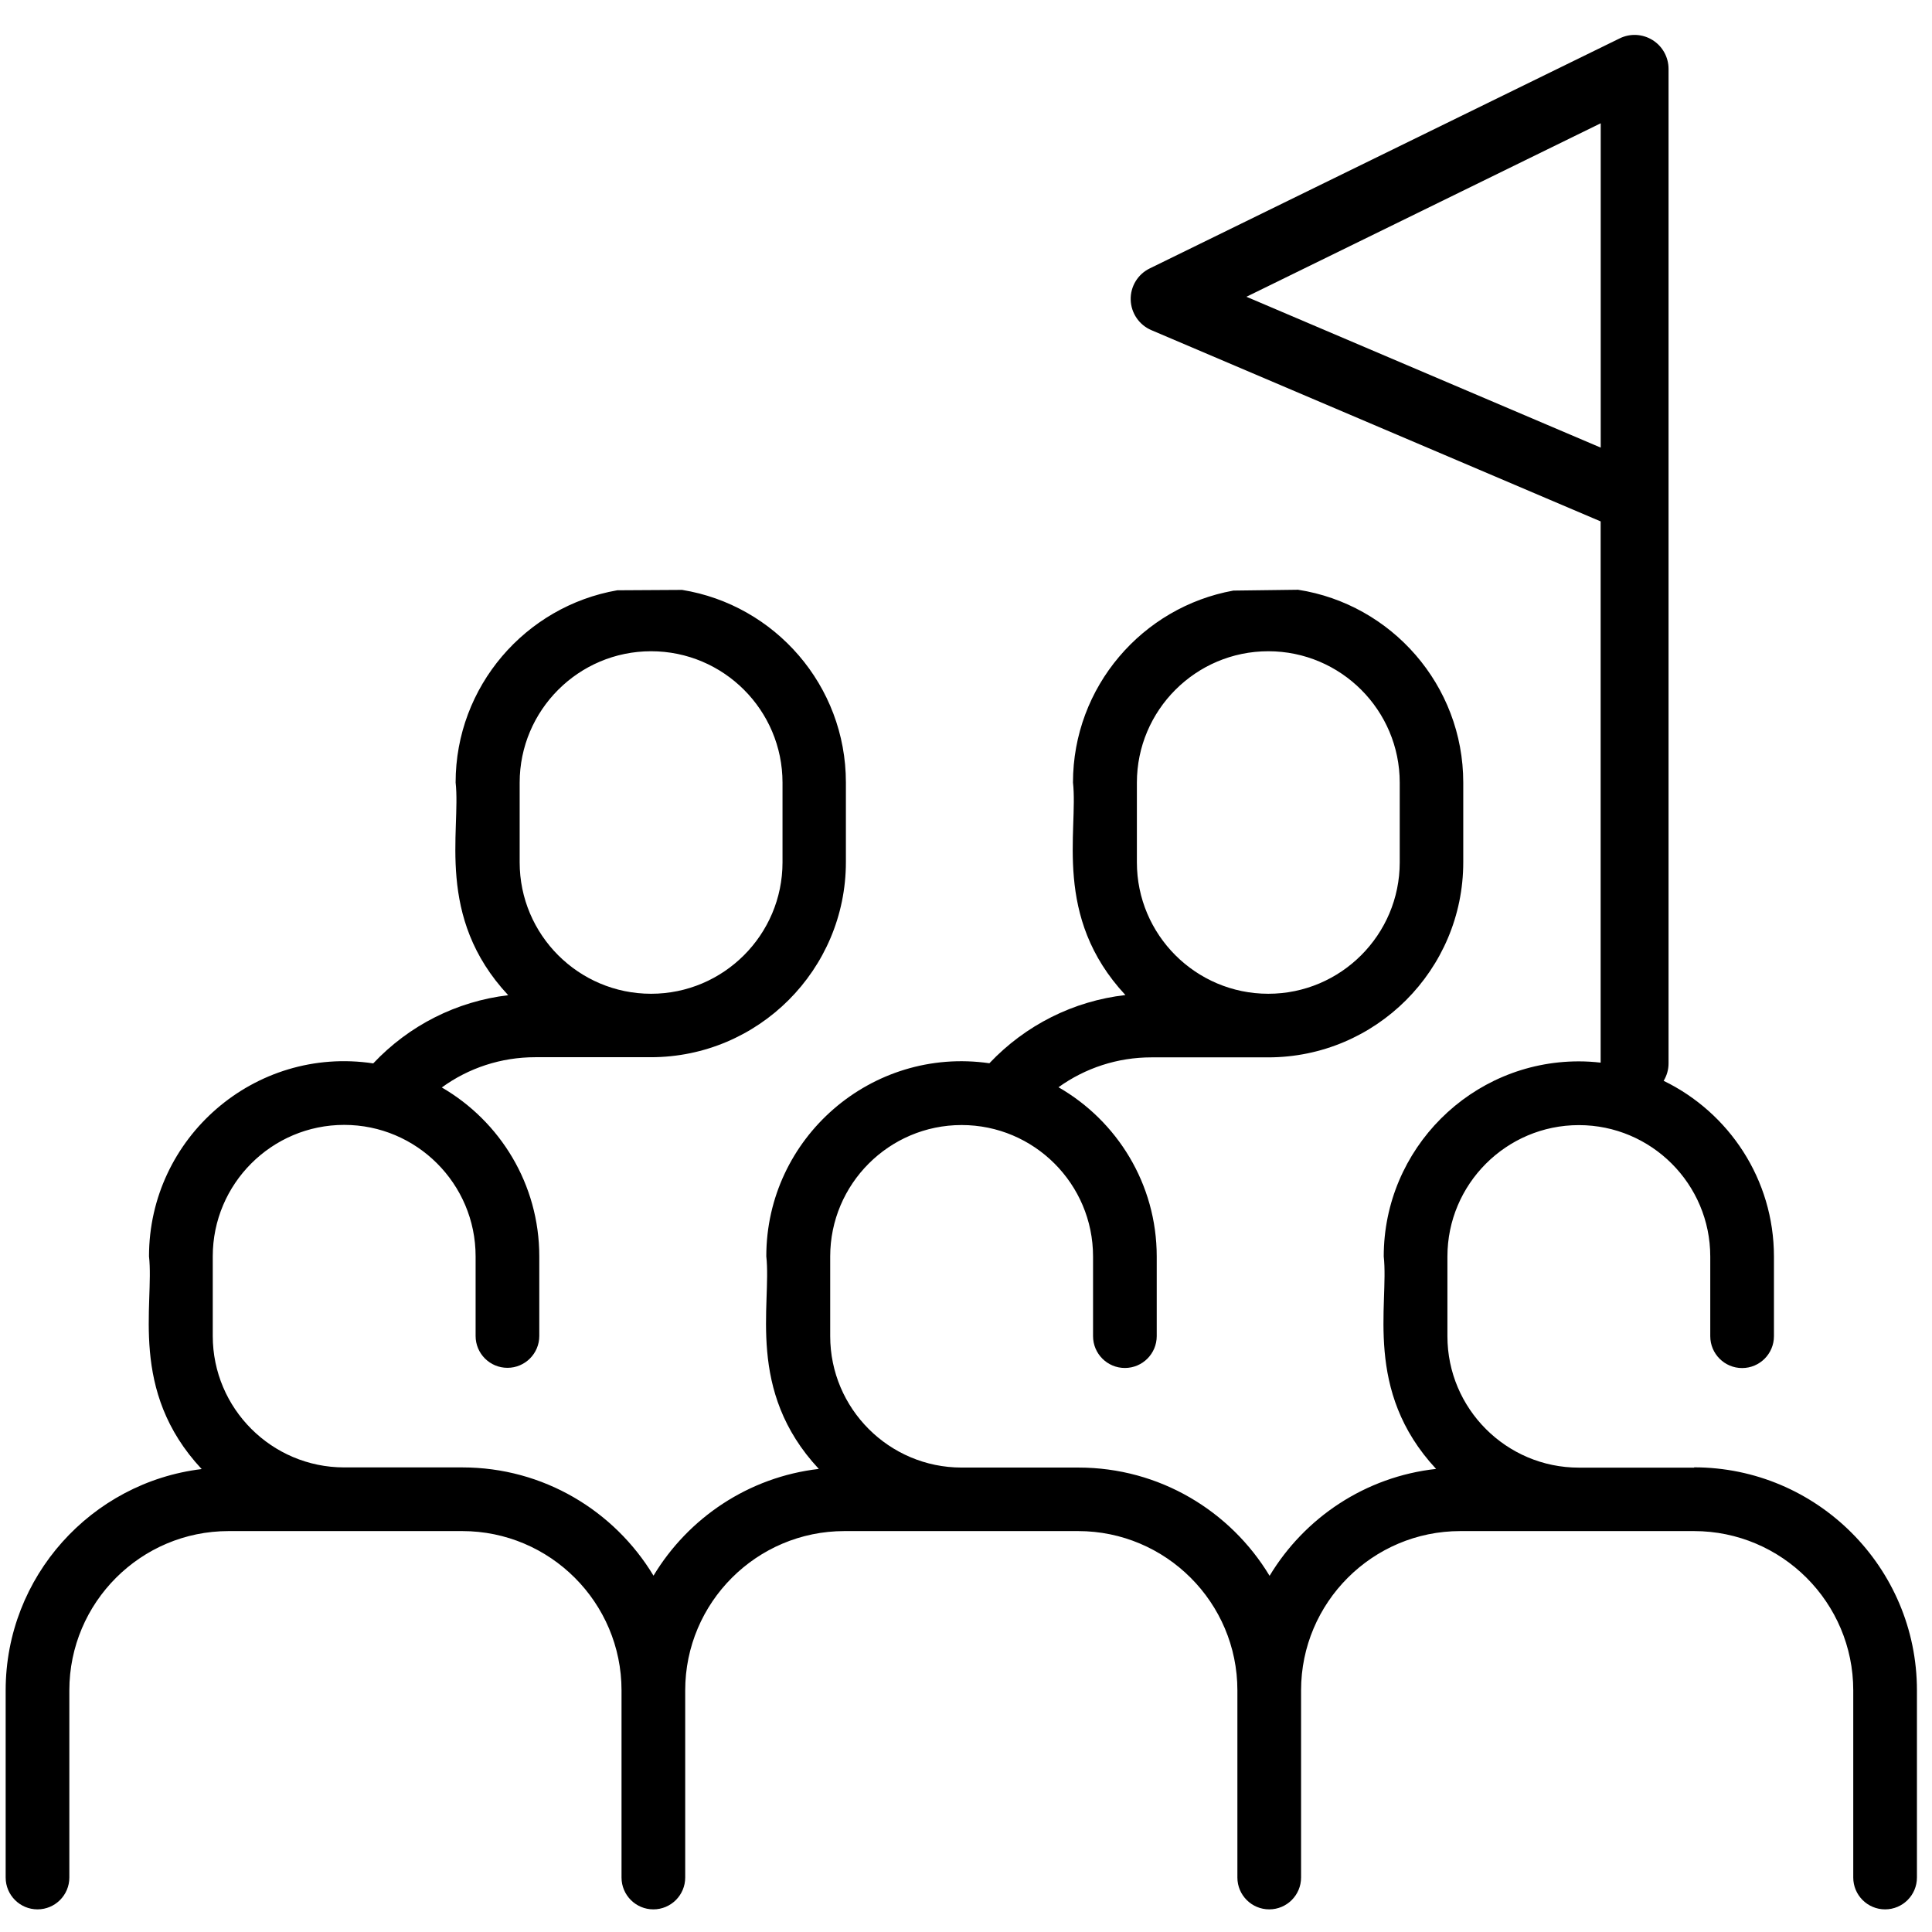
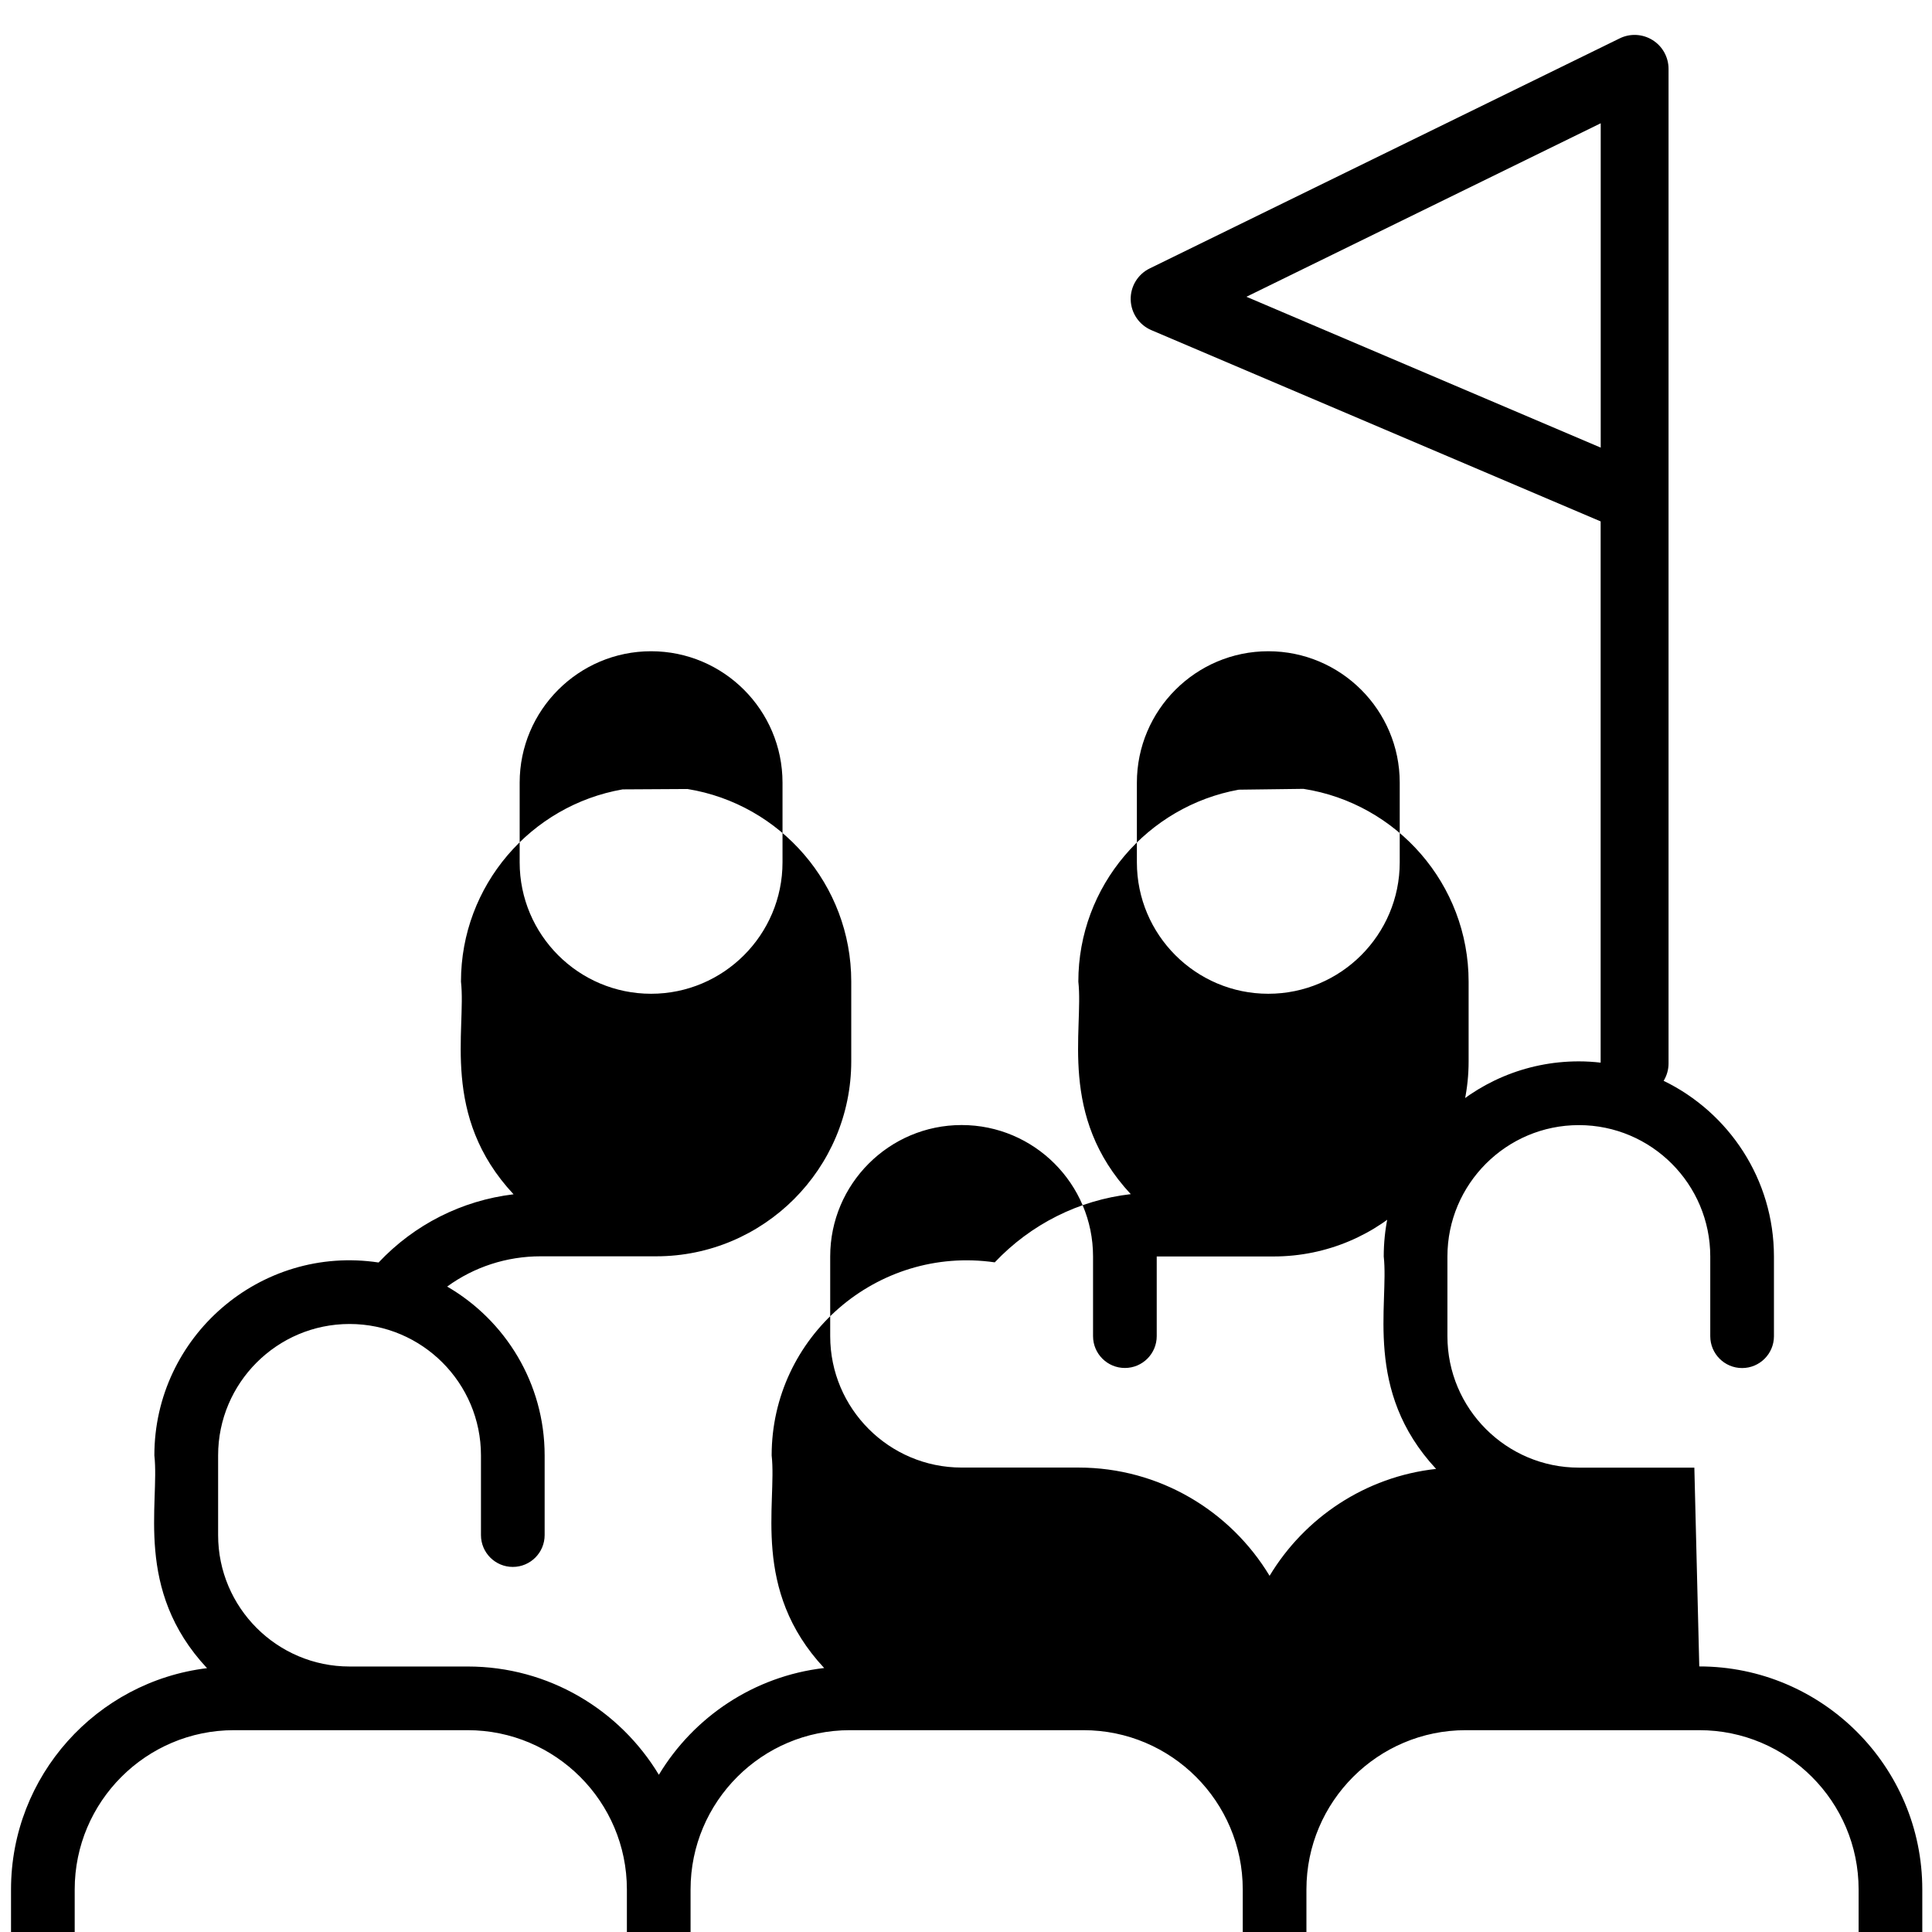
<svg xmlns="http://www.w3.org/2000/svg" id="Layer_1" data-name="Layer 1" viewBox="0 0 256.08 256.08">
-   <path d="M224.58,194.53h-15.31c-9.6,0-17.42-7.81-17.42-17.42v-10.56c0-9.6,7.81-17.42,17.42-17.42s17.42,7.81,17.42,17.42v10.56c0,2.33,1.89,4.22,4.22,4.22s4.22-1.89,4.22-4.22v-10.56c0-10.24-5.98-19.1-14.62-23.29,.41-.68,.65-1.46,.65-2.3V66.24c0-.07,0-.14,0-.2V9.13c0-1.55-.8-3-2.12-3.82-1.32-.82-2.97-.91-4.36-.22l-62.29,30.49c-1.58,.77-2.57,2.4-2.52,4.16,.05,1.76,1.12,3.33,2.74,4.02l59.55,25.35v71.74c-.95-.11-1.92-.17-2.89-.17-14.26,0-25.86,11.6-25.86,25.86,.71,6.37-2.71,17.79,6.94,28.16-9.37,1.03-17.43,6.46-22.07,14.17-5.18-8.59-14.59-14.35-25.34-14.35h-15.48c-9.6,0-17.42-7.81-17.42-17.42v-10.56c0-9.6,7.81-17.42,17.42-17.42s17.42,7.81,17.42,17.42v10.56c0,2.33,1.89,4.22,4.22,4.22s4.22-1.89,4.22-4.22v-10.56c0-9.59-5.25-17.97-13.02-22.43,3.55-2.55,7.82-3.96,12.31-3.96h15.48c14.26,0,25.86-11.6,25.86-25.86v-10.56c0-12.91-9.51-23.64-21.89-25.56l-8.58,.11c-12.07,2.18-21.26,12.76-21.26,25.44,.72,6.41-2.72,17.79,6.95,28.17-6.89,.79-13.24,3.98-18.03,9.04-15.64-2.25-29.57,9.91-29.57,25.59,.72,6.4-2.73,17.8,6.96,28.18-9.3,1.08-17.29,6.48-21.91,14.15-5.18-8.59-14.59-14.35-25.34-14.35h-15.66c-9.6,0-17.42-7.81-17.42-17.42v-10.56c0-9.6,7.81-17.42,17.42-17.42s17.42,7.81,17.42,17.42v10.56c0,2.33,1.89,4.22,4.22,4.22s4.22-1.89,4.22-4.22v-10.56c0-9.55-5.2-17.9-12.92-22.38,3.56-2.59,7.86-4.01,12.39-4.01h15.31c14.26,0,25.86-11.6,25.86-25.86v-10.56c0-12.85-9.41-23.53-21.71-25.52l-8.59,.05c-12.15,2.11-21.43,12.73-21.43,25.48,.72,6.4-2.73,17.81,6.97,28.19-6.85,.82-13.14,4-17.89,9.04-15.7-2.36-29.72,9.85-29.72,25.57,.72,6.39-2.73,17.81,6.98,28.2-14.62,1.77-25.98,14.25-25.98,29.33v24.81c0,2.33,1.89,4.22,4.22,4.22s4.22-1.89,4.22-4.22v-24.81c0-11.64,9.47-21.11,21.11-21.11h30.97c11.64,0,21.11,9.47,21.11,21.11v24.81c0,2.33,1.89,4.22,4.22,4.22s4.22-1.89,4.22-4.22v-24.81c0-11.64,9.47-21.11,21.11-21.11h30.97c11.64,0,21.11,9.47,21.11,21.11v24.81c0,2.33,1.89,4.22,4.22,4.22s4.22-1.89,4.22-4.22v-24.81c0-11.64,9.47-21.11,21.11-21.11h30.97c11.64,0,21.11,9.47,21.11,21.11v24.81c0,2.33,1.89,4.22,4.22,4.22s4.22-1.89,4.22-4.22v-24.81c0-16.3-13.26-29.56-29.56-29.56ZM165.2,39.34l46.97-23V59.33l-46.97-20Zm-14.51,64.4c0-9.6,7.81-17.42,17.42-17.42s17.42,7.81,17.42,17.42v10.56c0,9.6-7.81,17.42-17.42,17.42s-17.42-7.81-17.42-17.42v-10.56Zm-81.81,0c0-9.6,7.81-17.42,17.42-17.42s17.42,7.81,17.42,17.42v10.56c0,9.6-7.81,17.42-17.42,17.42s-17.42-7.81-17.42-17.42v-10.56Z" />
+   <path d="M224.58,194.53h-15.31c-9.6,0-17.42-7.81-17.42-17.42v-10.56c0-9.6,7.81-17.42,17.42-17.42s17.42,7.81,17.42,17.42v10.56c0,2.33,1.89,4.22,4.22,4.22s4.22-1.89,4.22-4.22v-10.56c0-10.24-5.98-19.1-14.62-23.29,.41-.68,.65-1.46,.65-2.3V66.24c0-.07,0-.14,0-.2V9.13c0-1.55-.8-3-2.12-3.82-1.32-.82-2.97-.91-4.36-.22l-62.29,30.49c-1.58,.77-2.57,2.4-2.52,4.16,.05,1.76,1.12,3.33,2.74,4.02l59.55,25.35v71.74c-.95-.11-1.92-.17-2.89-.17-14.26,0-25.86,11.6-25.86,25.86,.71,6.37-2.71,17.79,6.94,28.16-9.37,1.03-17.43,6.46-22.07,14.17-5.18-8.59-14.59-14.35-25.34-14.35h-15.48c-9.6,0-17.42-7.81-17.42-17.42v-10.56c0-9.6,7.81-17.42,17.42-17.42s17.42,7.81,17.42,17.42v10.56c0,2.33,1.89,4.22,4.22,4.22s4.22-1.89,4.22-4.22v-10.56h15.48c14.26,0,25.86-11.6,25.86-25.86v-10.56c0-12.91-9.51-23.64-21.89-25.56l-8.58,.11c-12.07,2.18-21.26,12.76-21.26,25.44,.72,6.41-2.72,17.79,6.95,28.17-6.89,.79-13.24,3.98-18.03,9.04-15.64-2.25-29.57,9.91-29.57,25.59,.72,6.4-2.73,17.8,6.96,28.18-9.3,1.08-17.29,6.48-21.91,14.15-5.18-8.59-14.59-14.35-25.34-14.35h-15.66c-9.6,0-17.42-7.81-17.42-17.42v-10.56c0-9.6,7.81-17.42,17.42-17.42s17.42,7.81,17.42,17.42v10.56c0,2.33,1.89,4.22,4.22,4.22s4.22-1.89,4.22-4.22v-10.56c0-9.55-5.2-17.9-12.92-22.38,3.56-2.59,7.86-4.01,12.39-4.01h15.31c14.26,0,25.86-11.6,25.86-25.86v-10.56c0-12.85-9.41-23.53-21.71-25.52l-8.59,.05c-12.15,2.11-21.43,12.73-21.43,25.48,.72,6.4-2.73,17.81,6.97,28.19-6.85,.82-13.14,4-17.89,9.04-15.7-2.36-29.72,9.85-29.72,25.57,.72,6.39-2.73,17.81,6.98,28.2-14.62,1.77-25.98,14.25-25.98,29.33v24.81c0,2.33,1.89,4.22,4.22,4.22s4.22-1.89,4.22-4.22v-24.81c0-11.64,9.47-21.11,21.11-21.11h30.97c11.64,0,21.11,9.47,21.11,21.11v24.81c0,2.33,1.89,4.22,4.22,4.22s4.22-1.89,4.22-4.22v-24.81c0-11.64,9.47-21.11,21.11-21.11h30.97c11.64,0,21.11,9.47,21.11,21.11v24.81c0,2.33,1.89,4.22,4.22,4.22s4.22-1.89,4.22-4.22v-24.81c0-11.64,9.47-21.11,21.11-21.11h30.97c11.64,0,21.11,9.47,21.11,21.11v24.81c0,2.33,1.89,4.22,4.22,4.22s4.22-1.89,4.22-4.22v-24.81c0-16.3-13.26-29.56-29.56-29.56ZM165.2,39.34l46.97-23V59.33l-46.97-20Zm-14.51,64.4c0-9.6,7.81-17.42,17.42-17.42s17.42,7.81,17.42,17.42v10.56c0,9.6-7.81,17.42-17.42,17.42s-17.42-7.81-17.42-17.42v-10.56Zm-81.81,0c0-9.6,7.81-17.42,17.42-17.42s17.42,7.81,17.42,17.42v10.56c0,9.6-7.81,17.42-17.42,17.42s-17.42-7.81-17.42-17.42v-10.56Z" />
</svg>